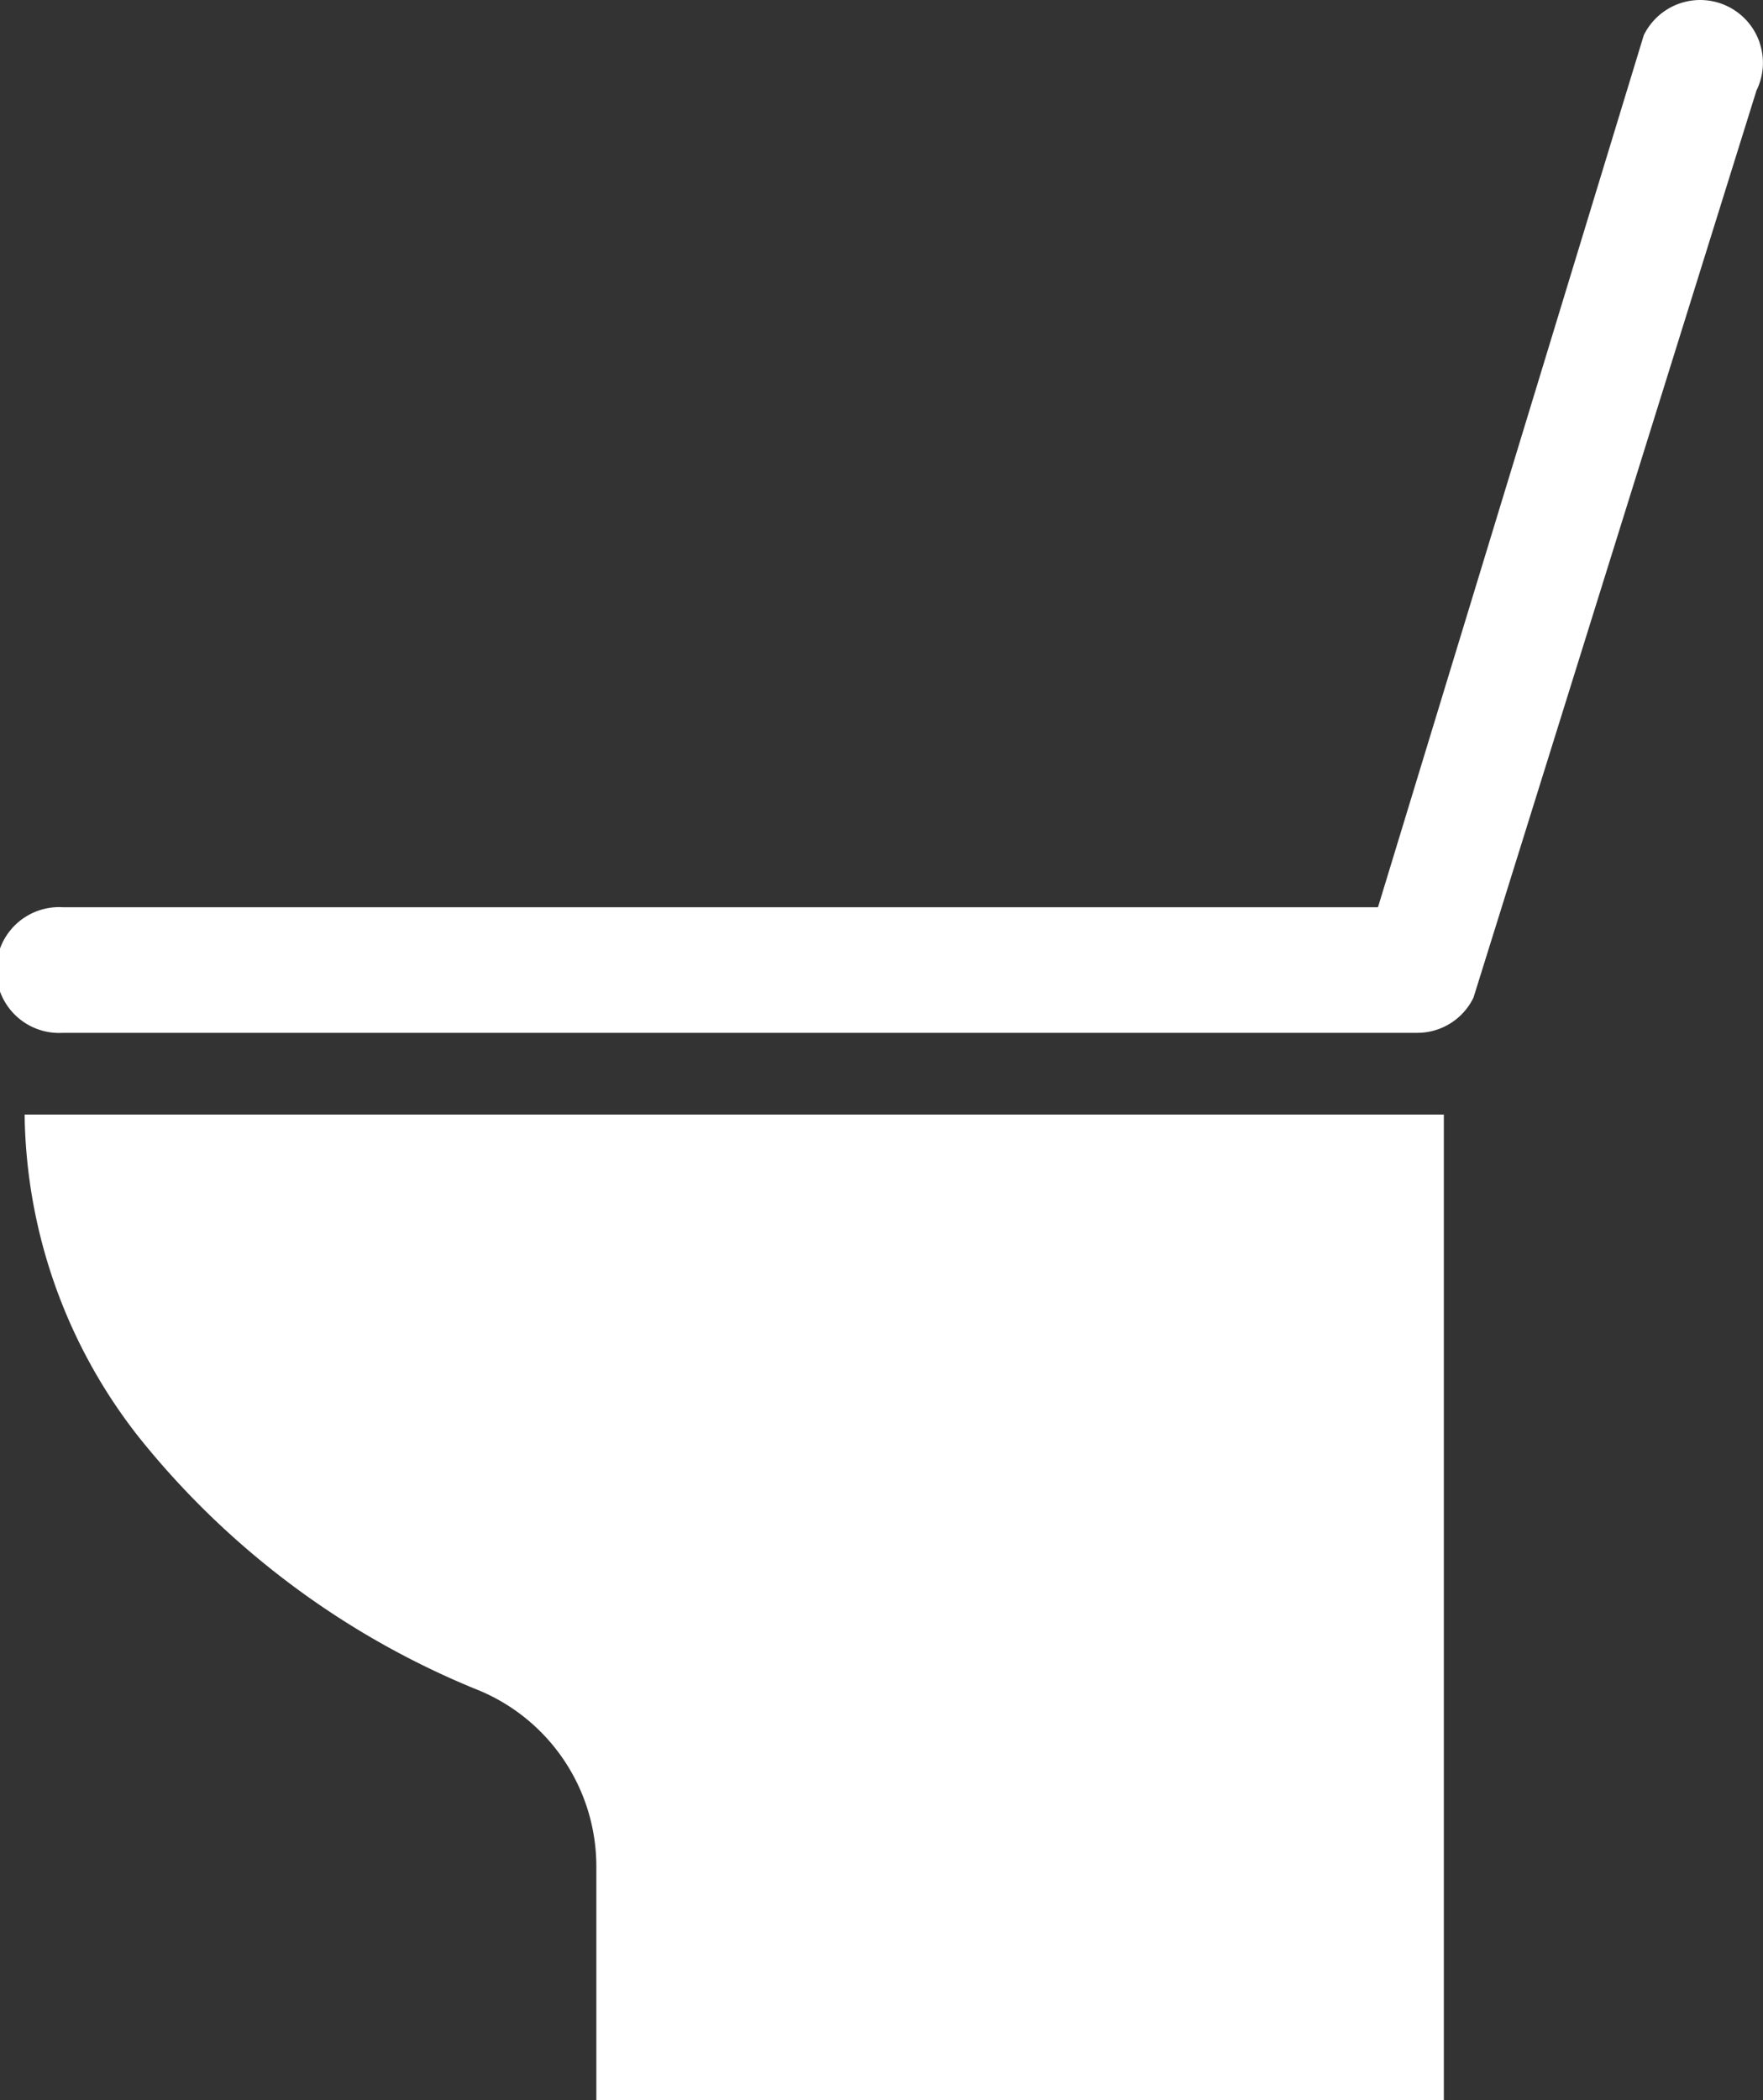
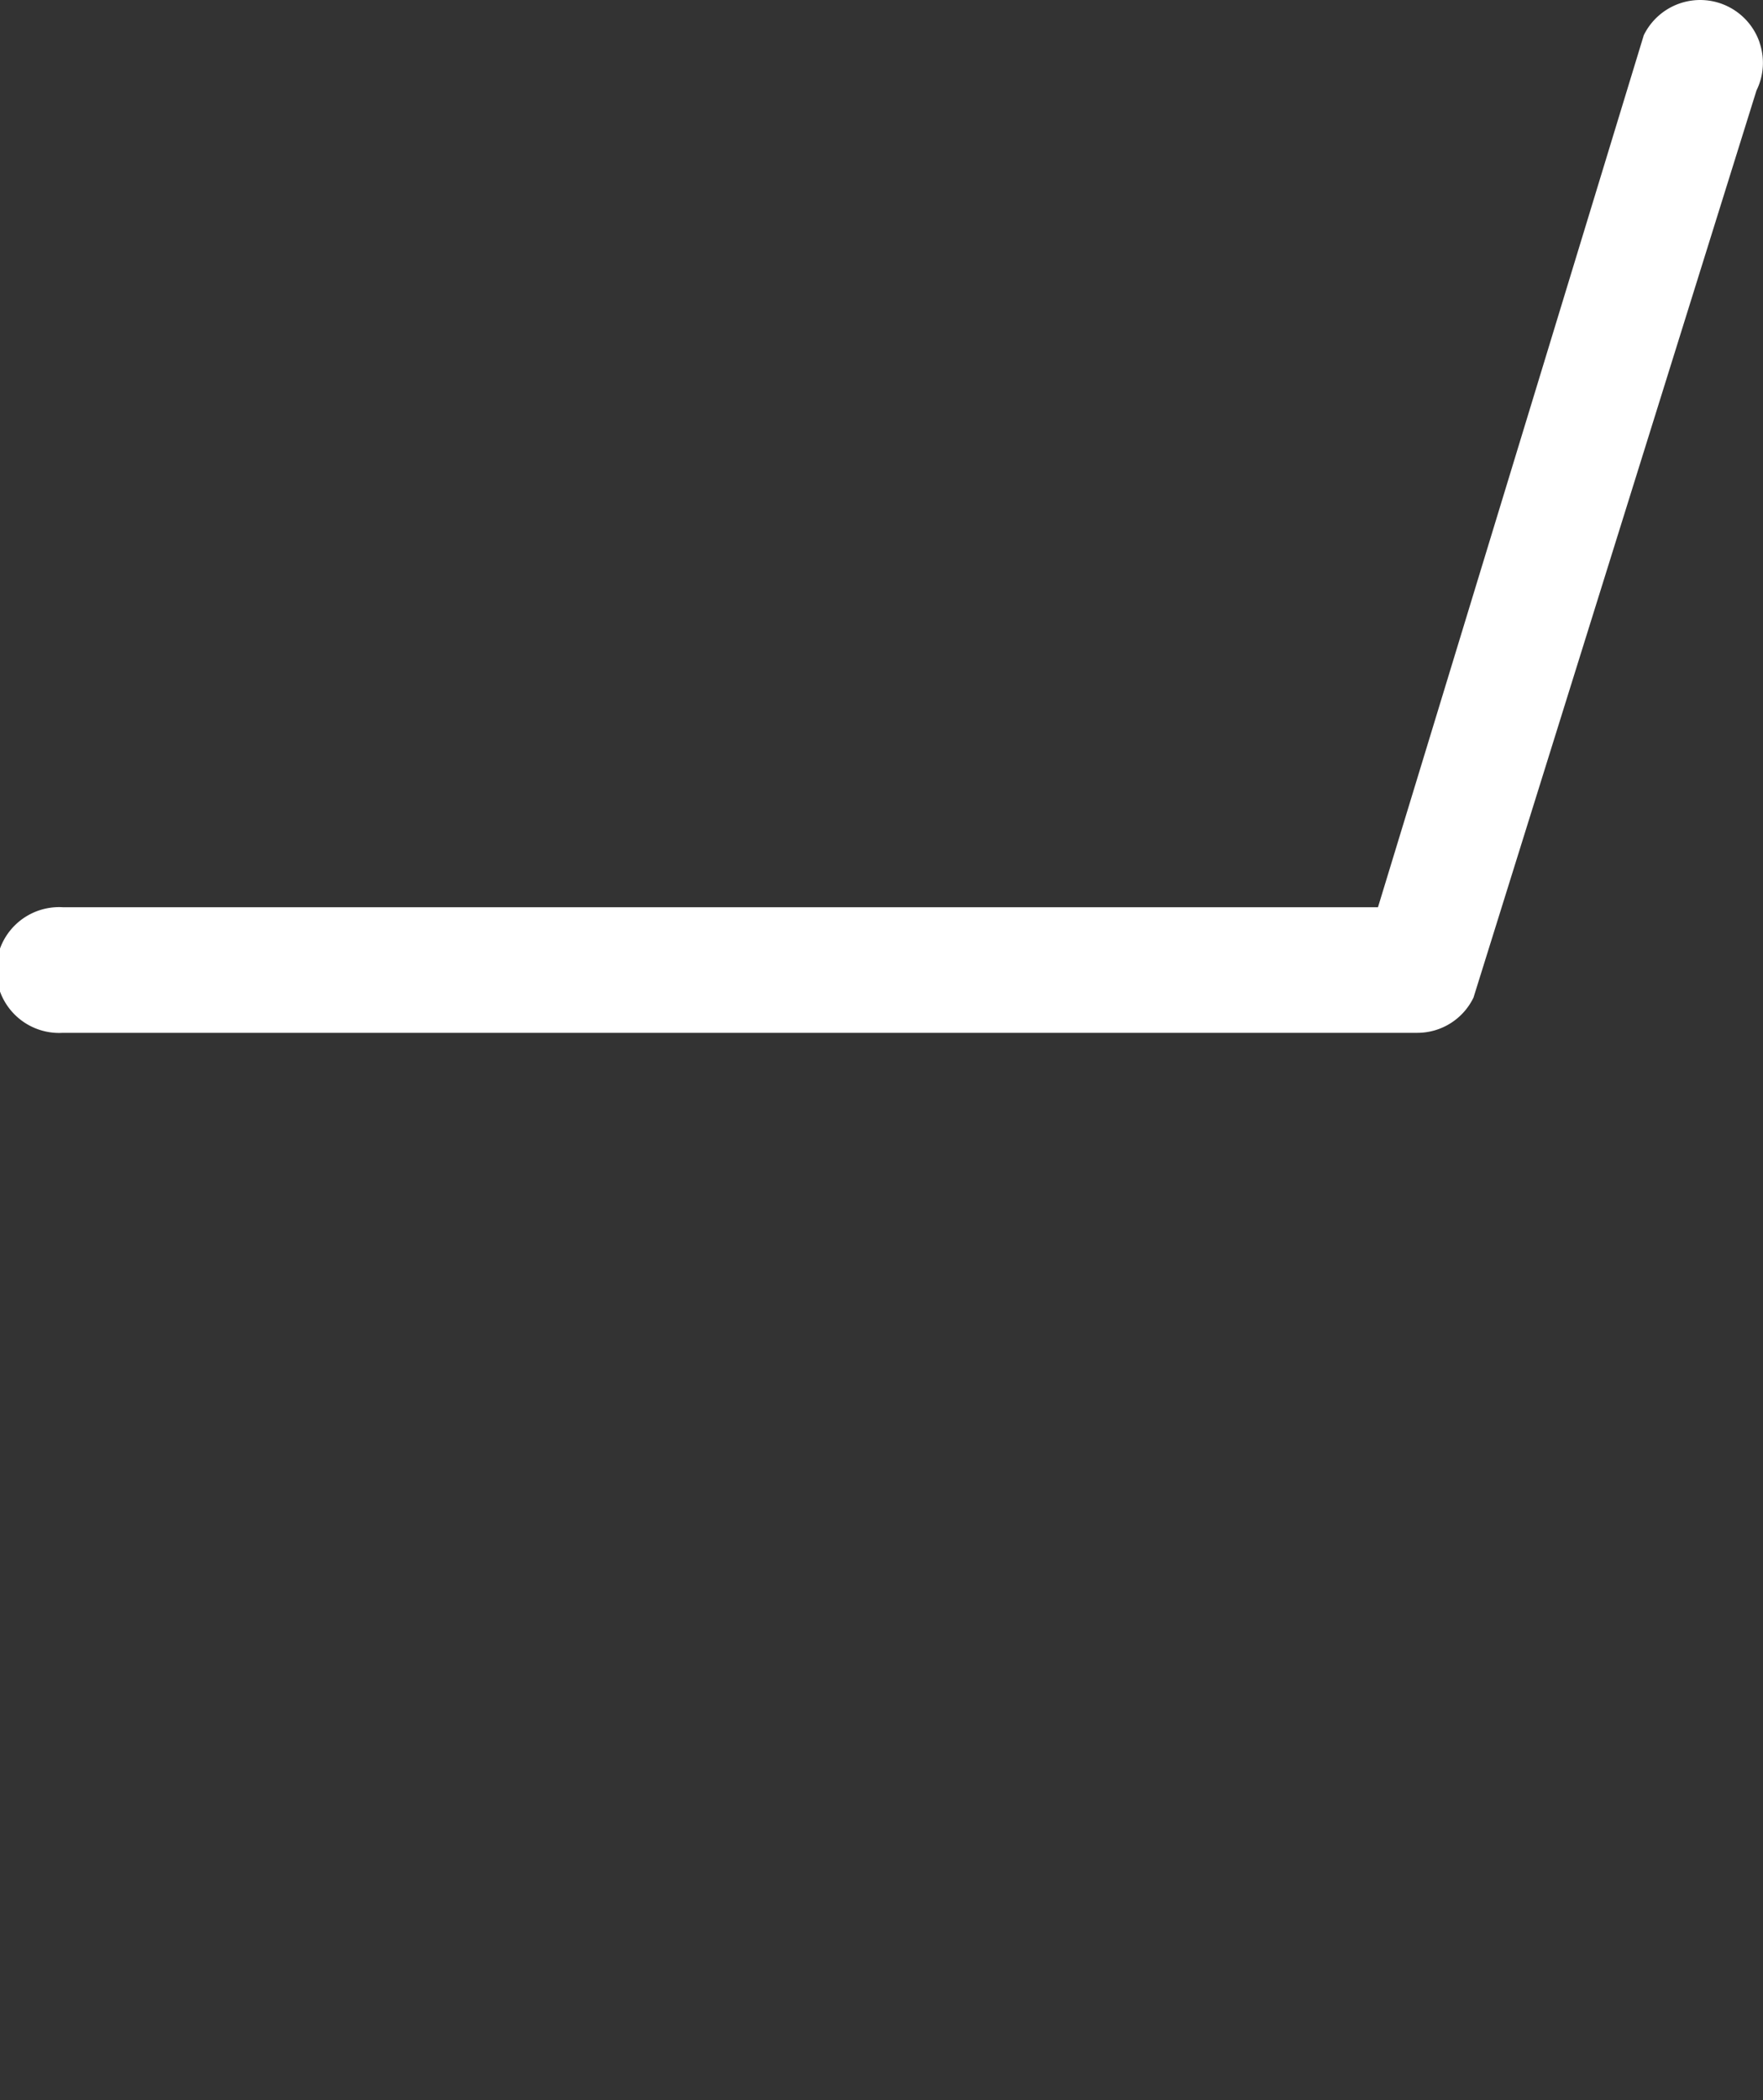
<svg xmlns="http://www.w3.org/2000/svg" width="78.488" height="93.47" viewBox="0 0 78.488 93.47">
  <rect x="0" y="0" width="78.488" height="93.47" fill="#333333" stroke="none" />
  <defs>
    <clipPath id="clip-path">
      <rect id="長方形_41" data-name="長方形 41" width="78.488" height="93.47" fill="none" />
    </clipPath>
  </defs>
  <g id="グループ_31" data-name="グループ 31" clip-path="url(#clip-path)">
-     <path id="パス_3571" data-name="パス 3571" d="M32.121,345.391v-10.4a8.488,8.488,0,0,0-5.166-7.811,37.3,37.3,0,0,1-15.175-11.262,23.66,23.66,0,0,1-5.112-14.392H69.851v43.868Z" transform="translate(-5.572 -251.921)" fill="#fff" />
    <path id="パス_3572" data-name="パス 3572" d="M78.336,1.889a2.795,2.795,0,0,0-5.155-.321L61.348,40.378H2.8a2.8,2.8,0,1,0,0,5.59h60.17c.021,0,.041,0,.062,0s.042,0,.063,0A2.778,2.778,0,0,0,65.6,44.4L78.2,4.024a2.776,2.776,0,0,0,.133-2.135" transform="translate(-0.001)" fill="#fff" />
  </g>
</svg>